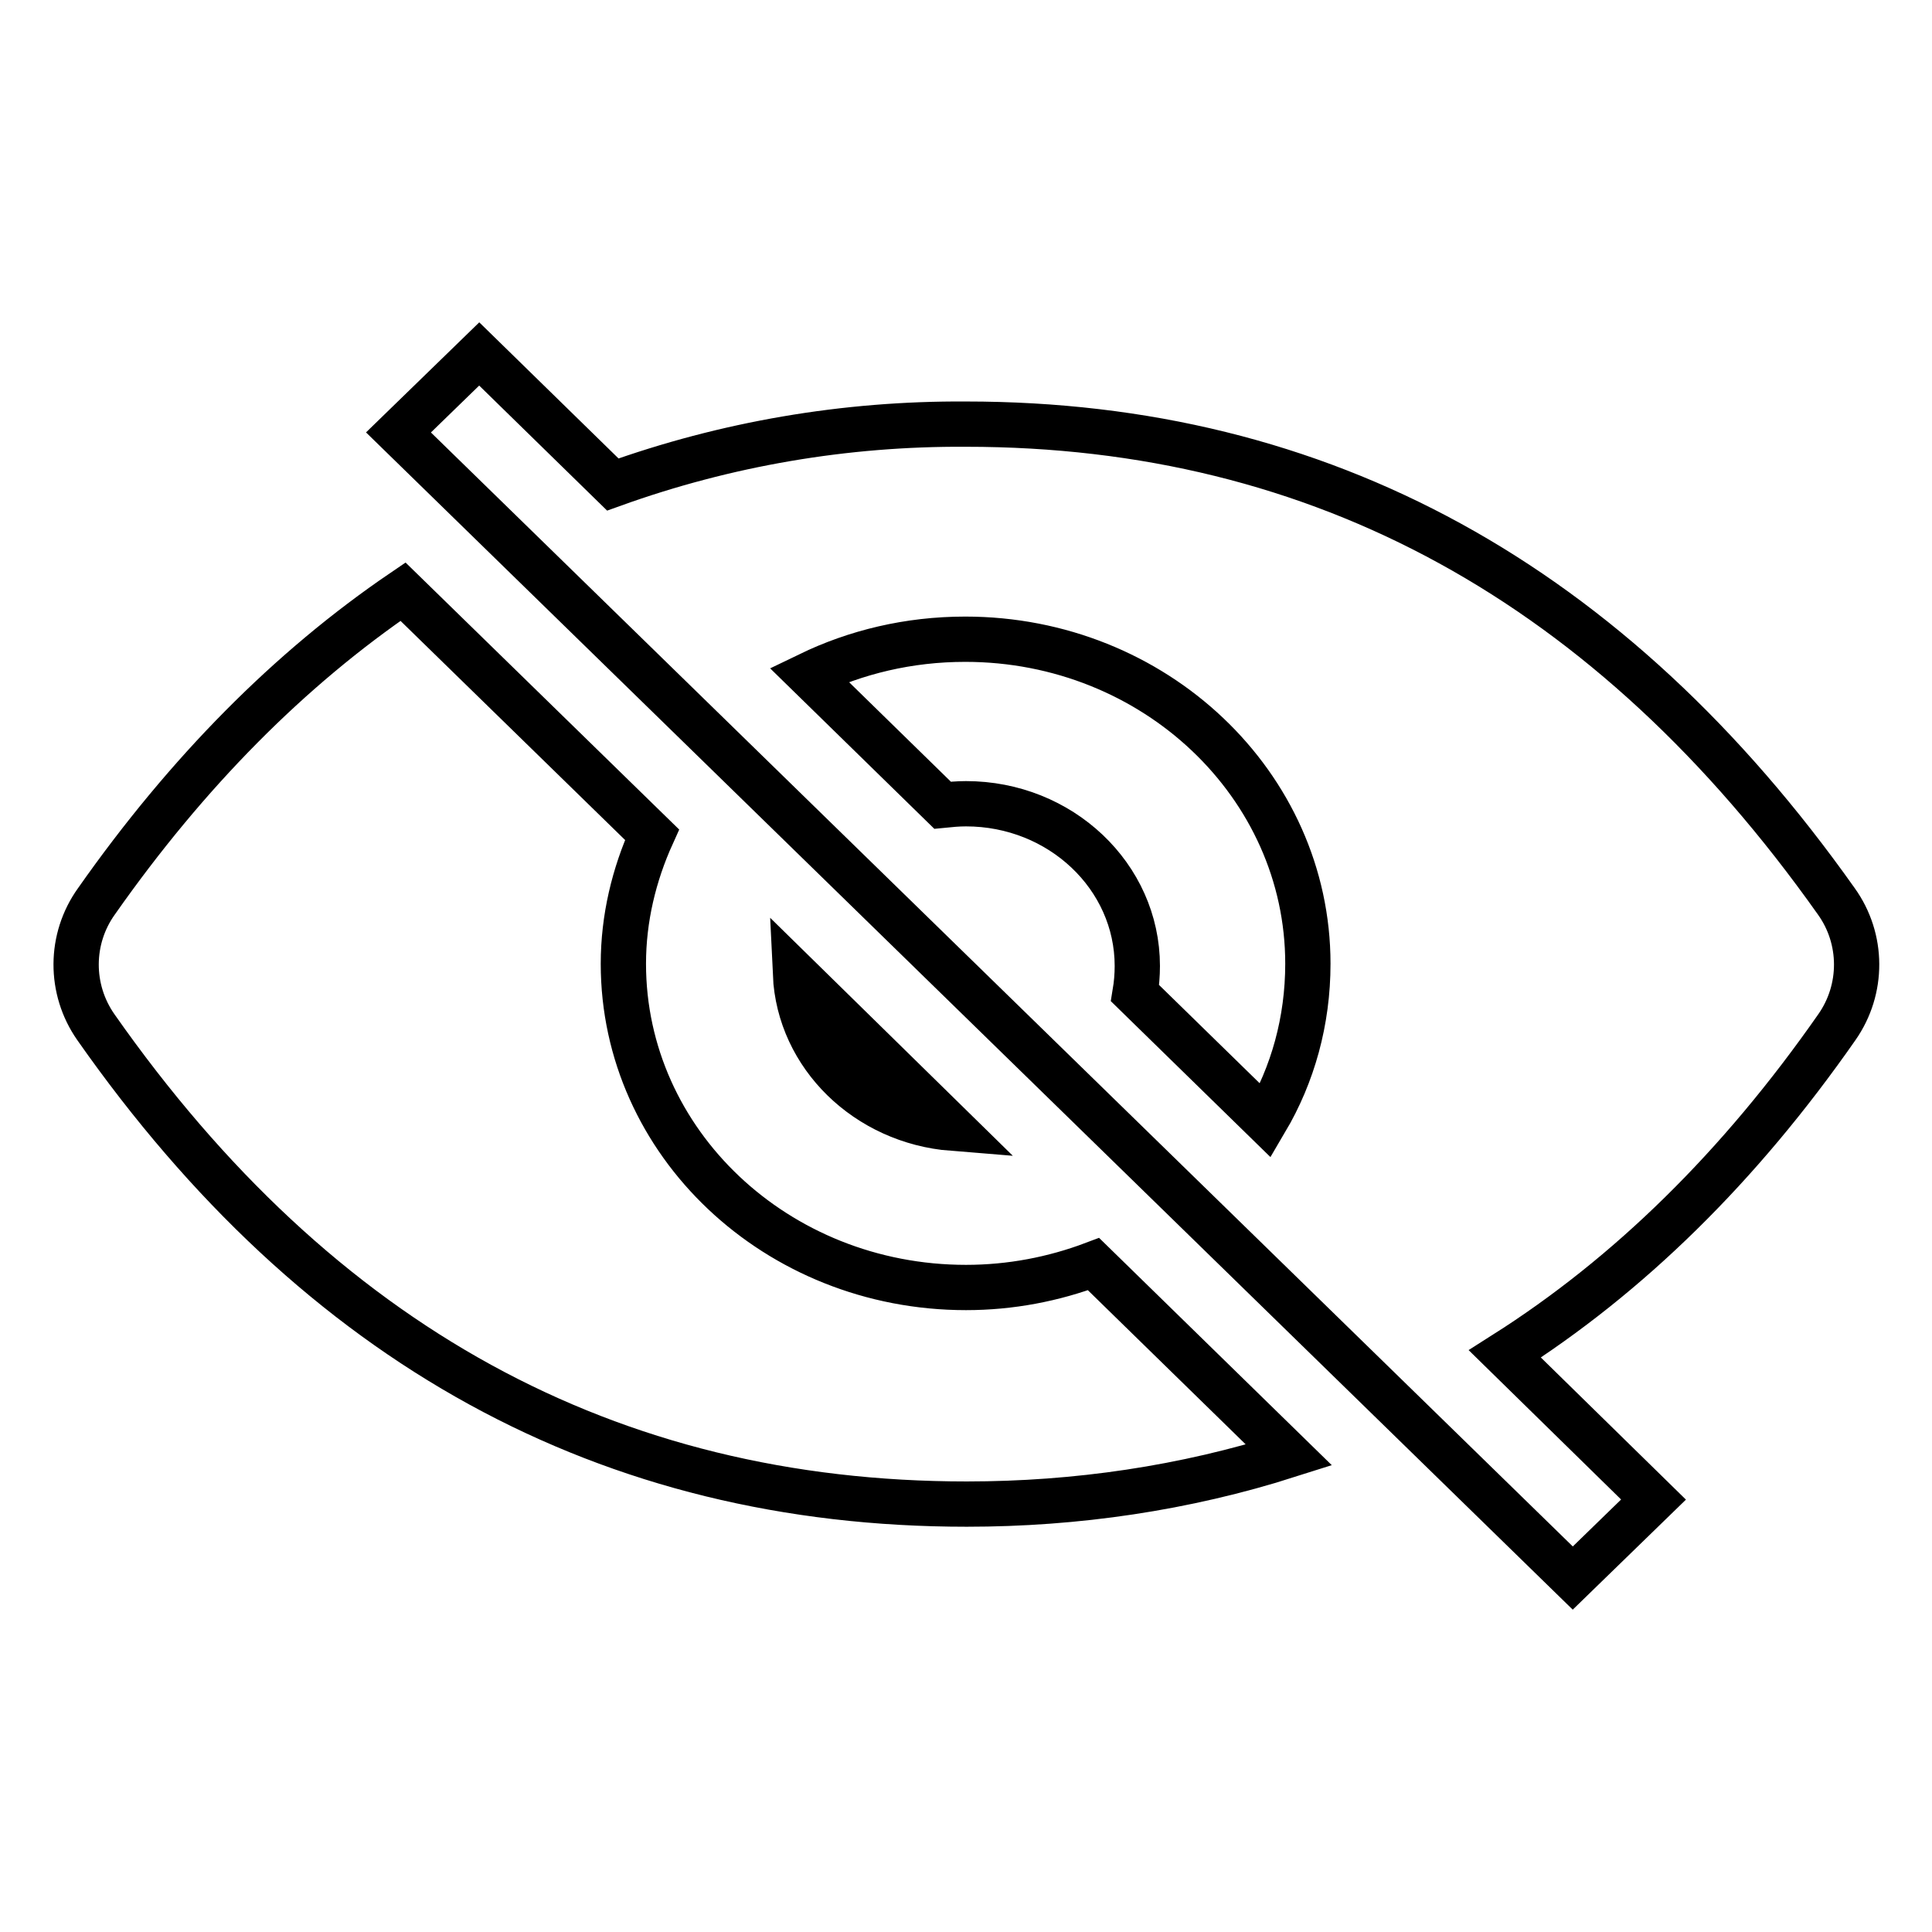
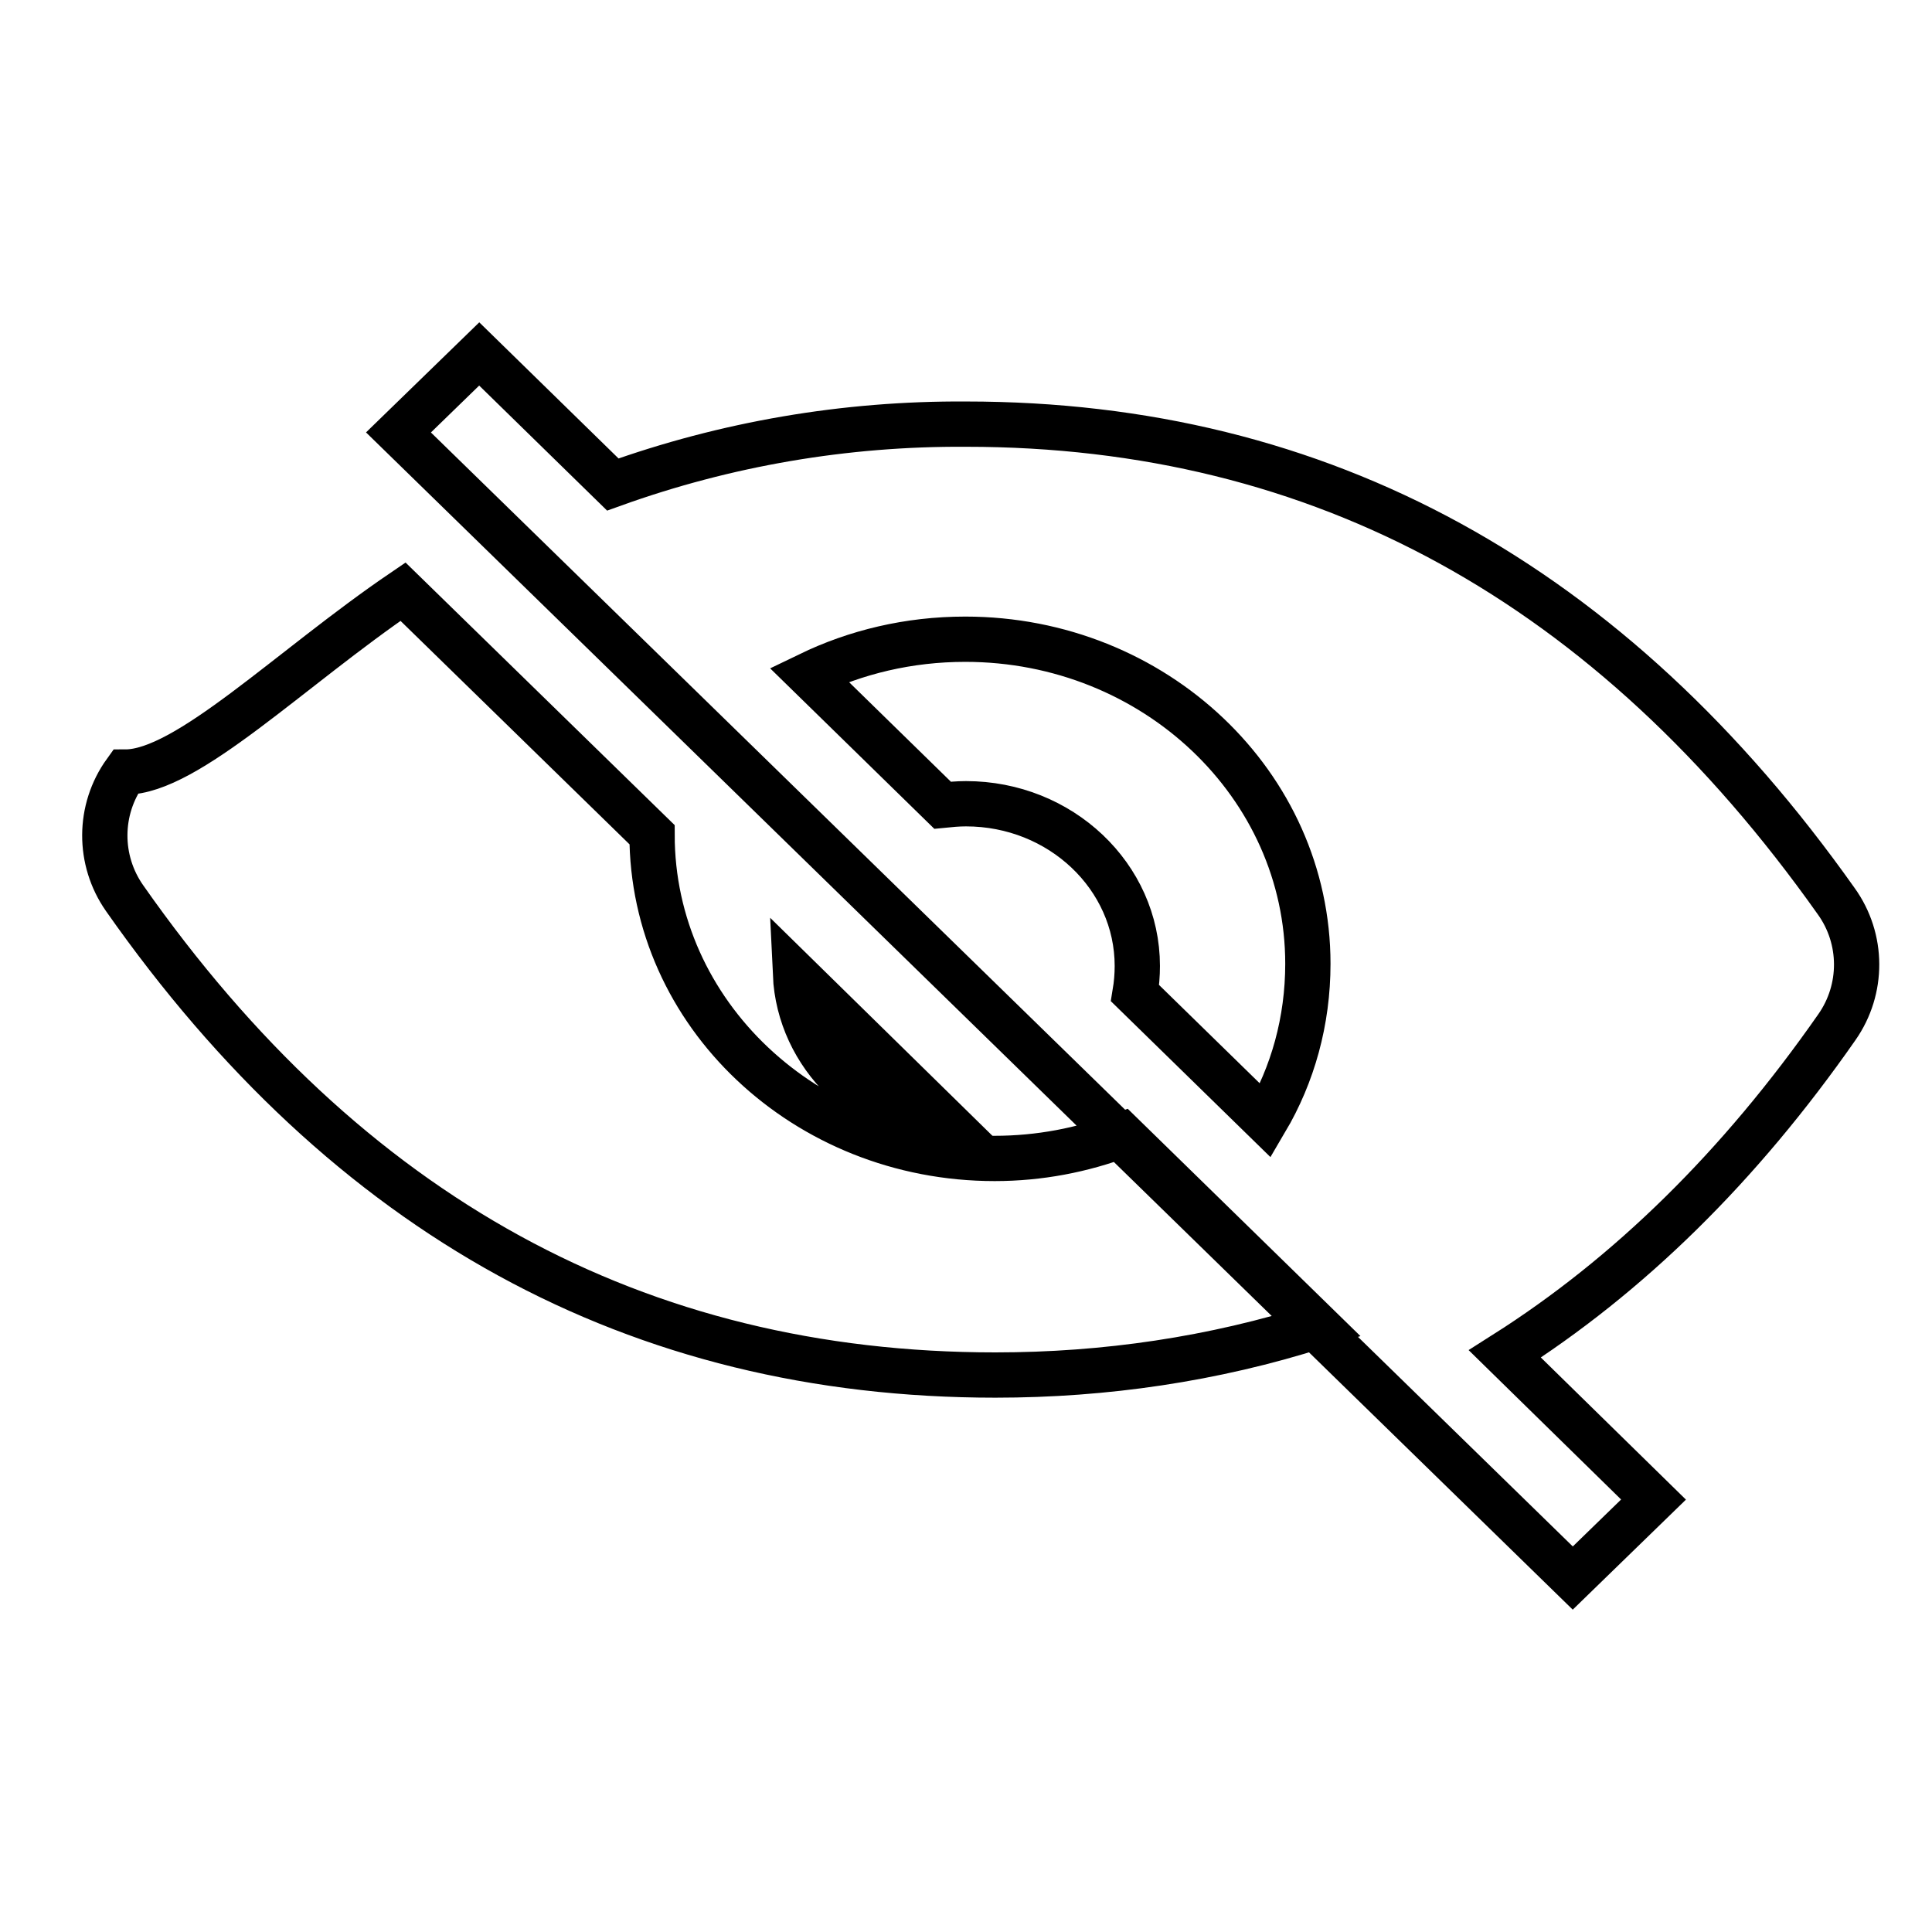
<svg xmlns="http://www.w3.org/2000/svg" version="1.1" x="0px" y="0px" viewBox="0 0 256 256" enable-background="new 0 0 256 256" xml:space="preserve">
  <g>
-     <path stroke-width="6" fill-opacity="0" stroke="#000000" d="M81.2,64.2c15-5.4,30.8-8.1,46.8-8c47.1,0,85.5,21.1,115.3,63.2c3.6,5,3.6,11.7,0.1,16.7 c-12.9,18.5-27.6,32.9-44,43.3l19.7,19.3l-10.7,10.4L52.8,57.3l10.7-10.4L81.2,64.2z M167.7,148.5c3.6-6.1,5.6-13.2,5.6-20.8 c0-23.7-20.3-43-45.4-43c-7.5,0-14.5,1.7-20.7,4.7l17.7,17.3c1-0.1,2-0.2,3.1-0.2c12.5,0,22.7,9.6,22.7,21.5c0,1.2-0.1,2.4-0.3,3.6 L167.7,148.5L167.7,148.5z M53.4,78.4l33,32.2c-2.4,5.3-3.8,11.1-3.8,17.1c0,23.7,20.3,42.9,45.4,42.9c5.9,0,11.6-1.1,16.9-3.1 l25.9,25.3c-13.8,4.4-28.2,6.5-42.7,6.5c-47.5,0-85.9-21.1-115.4-63.2c-3.5-5-3.5-11.7,0.1-16.7C24.8,102.3,38.4,88.6,53.4,78.4 L53.4,78.4z M126.2,149.5c-11.3-0.9-20.3-9.6-20.8-20.4L126.2,149.5z" />
+     <path stroke-width="6" fill-opacity="0" stroke="#000000" d="M81.2,64.2c15-5.4,30.8-8.1,46.8-8c47.1,0,85.5,21.1,115.3,63.2c3.6,5,3.6,11.7,0.1,16.7 c-12.9,18.5-27.6,32.9-44,43.3l19.7,19.3l-10.7,10.4L52.8,57.3l10.7-10.4L81.2,64.2z M167.7,148.5c3.6-6.1,5.6-13.2,5.6-20.8 c0-23.7-20.3-43-45.4-43c-7.5,0-14.5,1.7-20.7,4.7l17.7,17.3c1-0.1,2-0.2,3.1-0.2c12.5,0,22.7,9.6,22.7,21.5c0,1.2-0.1,2.4-0.3,3.6 L167.7,148.5L167.7,148.5z M53.4,78.4l33,32.2c0,23.7,20.3,42.9,45.4,42.9c5.9,0,11.6-1.1,16.9-3.1 l25.9,25.3c-13.8,4.4-28.2,6.5-42.7,6.5c-47.5,0-85.9-21.1-115.4-63.2c-3.5-5-3.5-11.7,0.1-16.7C24.8,102.3,38.4,88.6,53.4,78.4 L53.4,78.4z M126.2,149.5c-11.3-0.9-20.3-9.6-20.8-20.4L126.2,149.5z" />
  </g>
</svg>